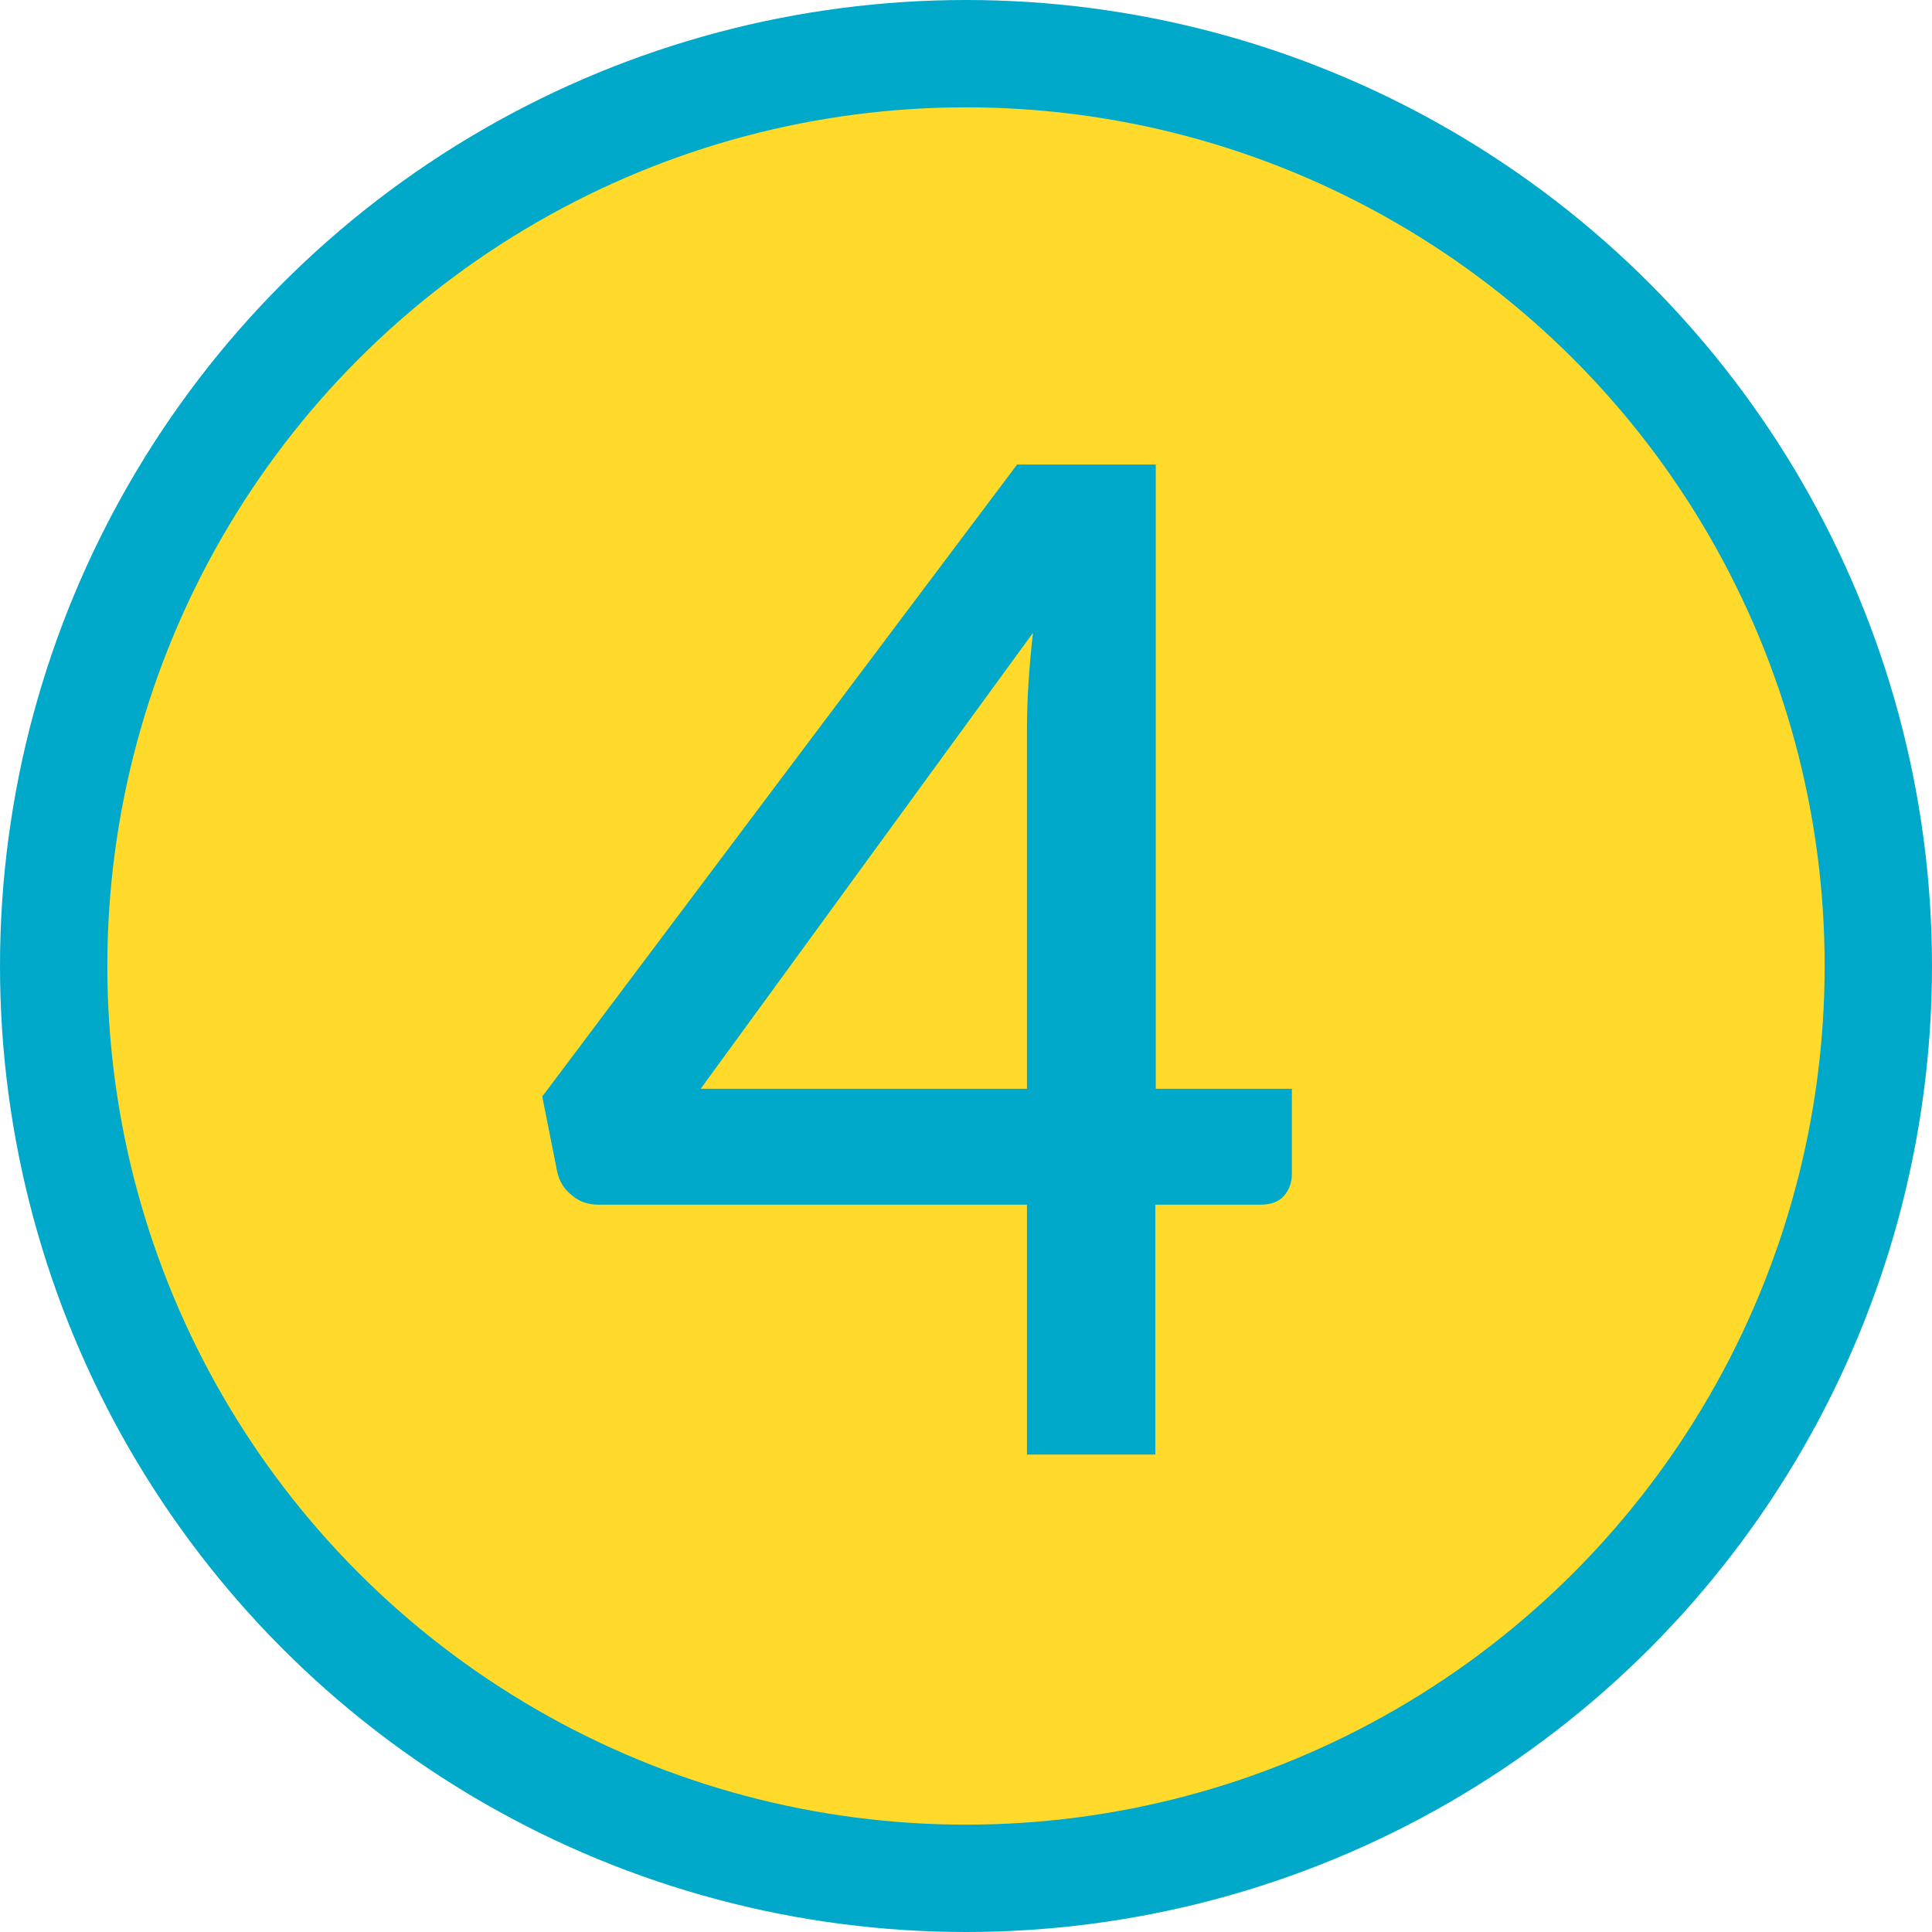
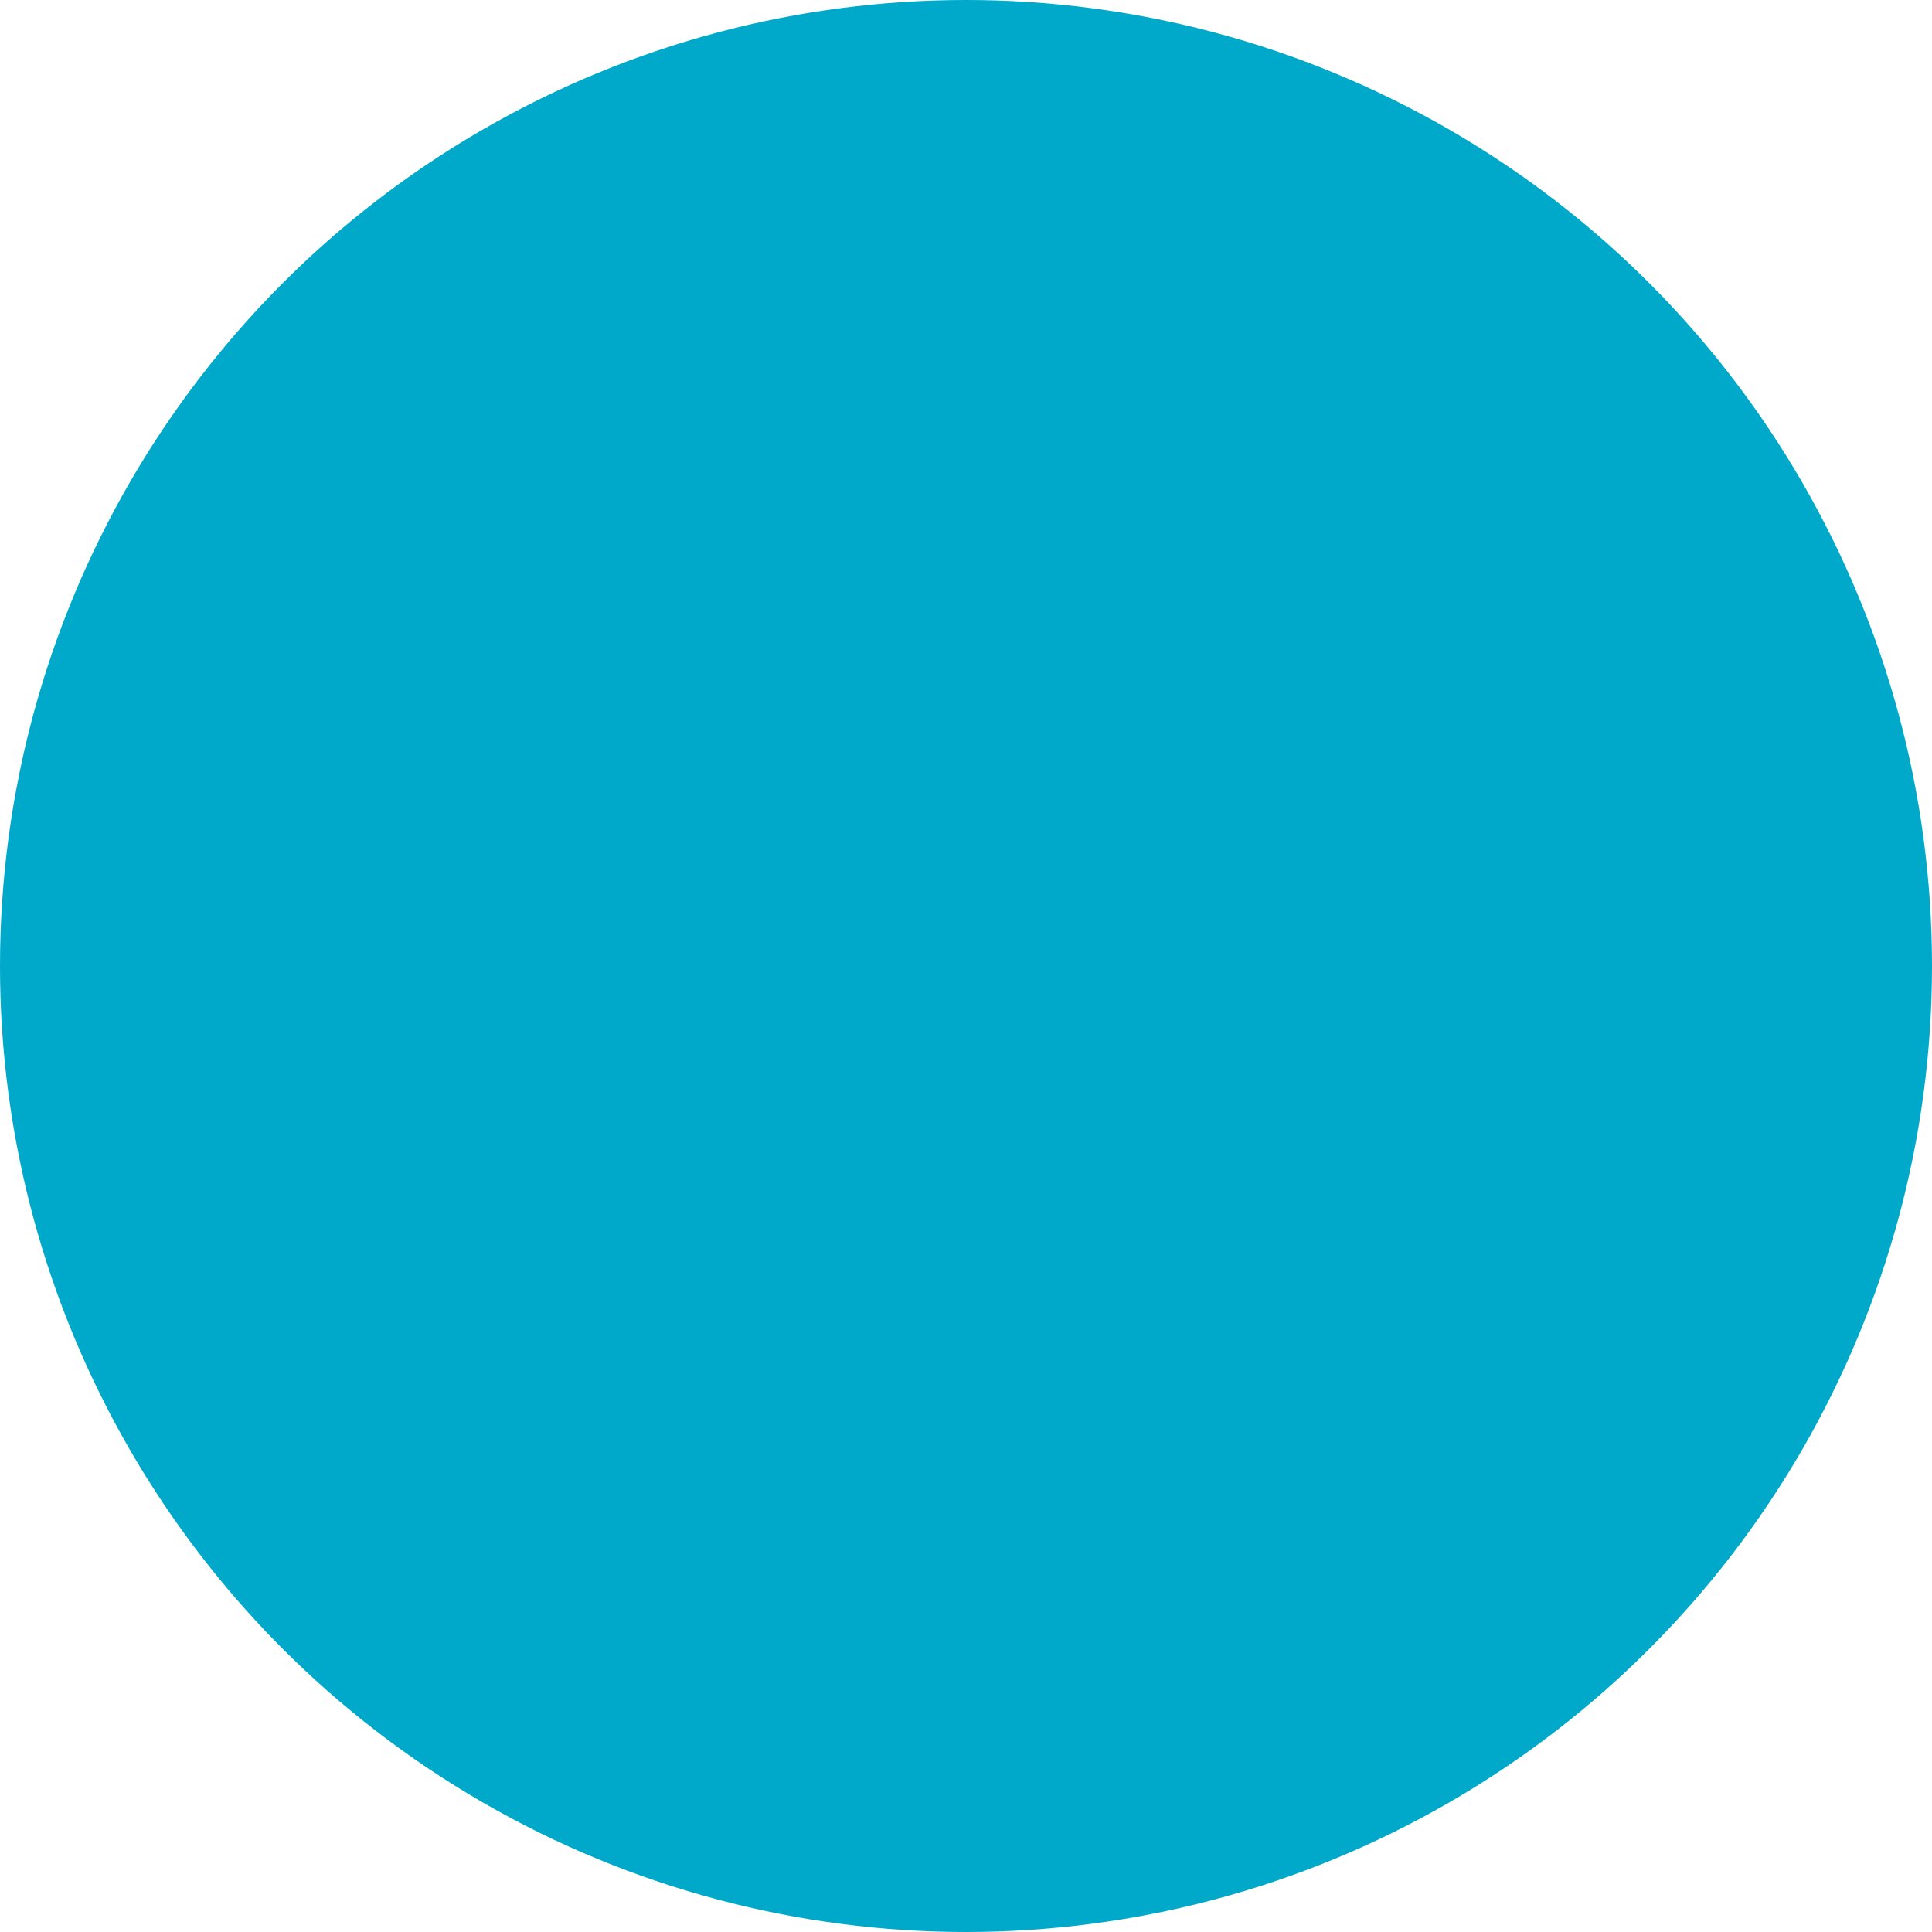
<svg xmlns="http://www.w3.org/2000/svg" id="_レイヤー_2" data-name="レイヤー 2" viewBox="0 0 45 45">
  <defs>
    <style>
      .cls-1 {
        fill: #ffda2a;
      }

      .cls-2 {
        fill: #00a9c9;
      }
    </style>
  </defs>
  <g id="_文字上" data-name="文字上">
    <g>
      <circle class="cls-2" cx="22.5" cy="22.5" r="22.5" />
-       <circle class="cls-1" cx="22.5" cy="22.5" r="20" />
-       <path class="cls-2" d="M30.09,25.37v1.98c0,.19-.06.36-.18.5s-.31.21-.55.21h-2.45v5.82h-2.99v-5.82h-9.97c-.25,0-.46-.07-.63-.22-.18-.14-.29-.32-.34-.54l-.35-1.76,11.06-14.72h3.23v14.54h3.18ZM23.92,25.37v-8.42c0-.67.05-1.41.14-2.21l-7.74,10.62h7.6Z" />
+       <path class="cls-2" d="M30.09,25.37v1.98c0,.19-.06.36-.18.5s-.31.21-.55.21h-2.45v5.82h-2.99v-5.82h-9.97c-.25,0-.46-.07-.63-.22-.18-.14-.29-.32-.34-.54l-.35-1.76,11.06-14.72h3.23v14.54h3.18ZM23.92,25.37v-8.42c0-.67.05-1.41.14-2.21l-7.74,10.62h7.6" />
    </g>
  </g>
</svg>